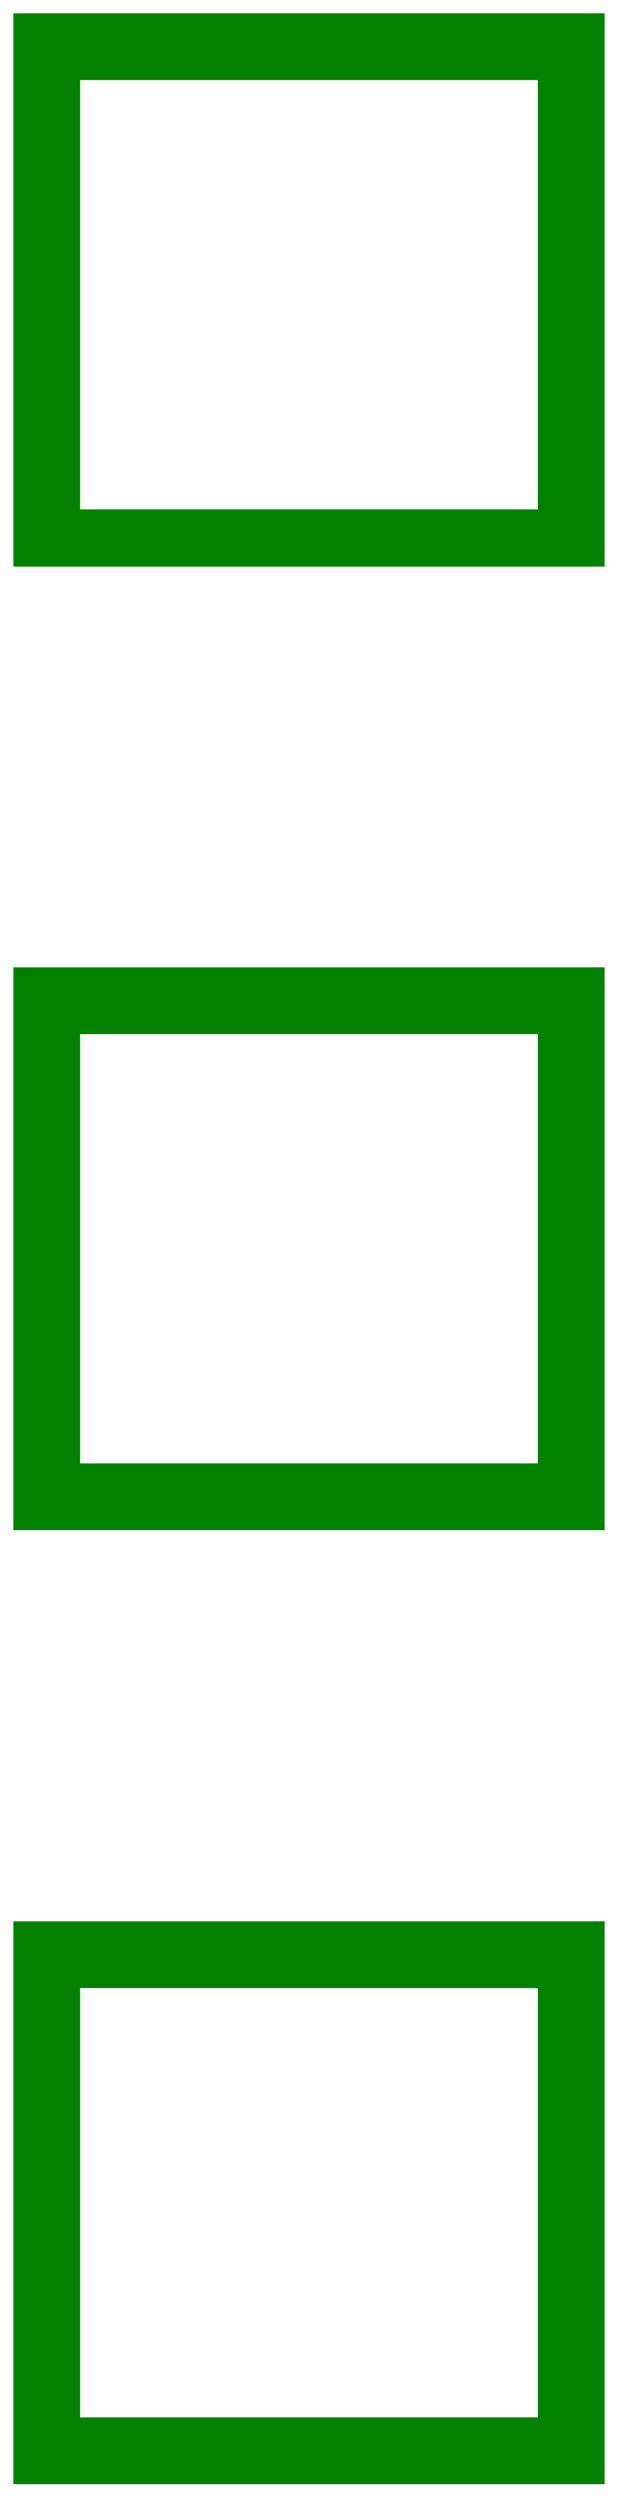
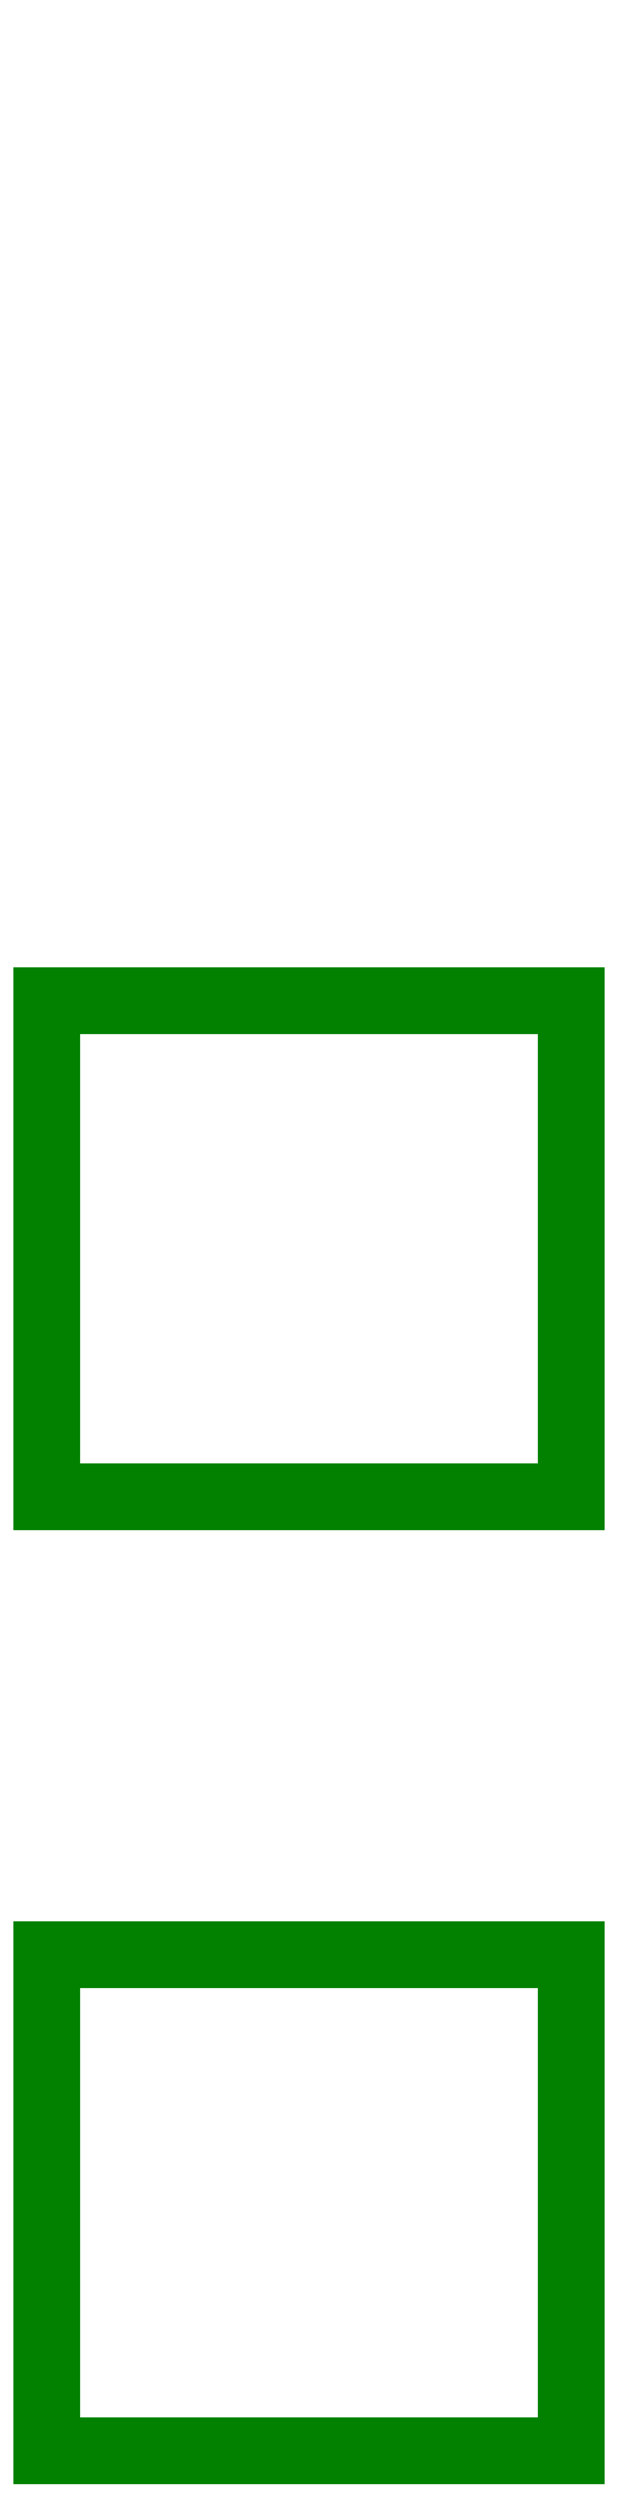
<svg xmlns="http://www.w3.org/2000/svg" width="23" height="93" viewBox="0 0 23 93" fill="none">
-   <path d="M22.502 21.079H0.498V0.495H22.502V21.079ZM2.982 18.95H20.017V2.979H2.982V18.95Z" fill="#028100" />
  <path d="M22.502 56.924H0.498V35.985H22.502V56.924ZM2.982 54.44H20.017V38.47H2.982V54.44Z" fill="#028100" />
  <path d="M22.502 92.414H0.498V71.475H22.502V92.414ZM2.982 89.929H20.017V73.959H2.982V89.929Z" fill="#028100" />
</svg>